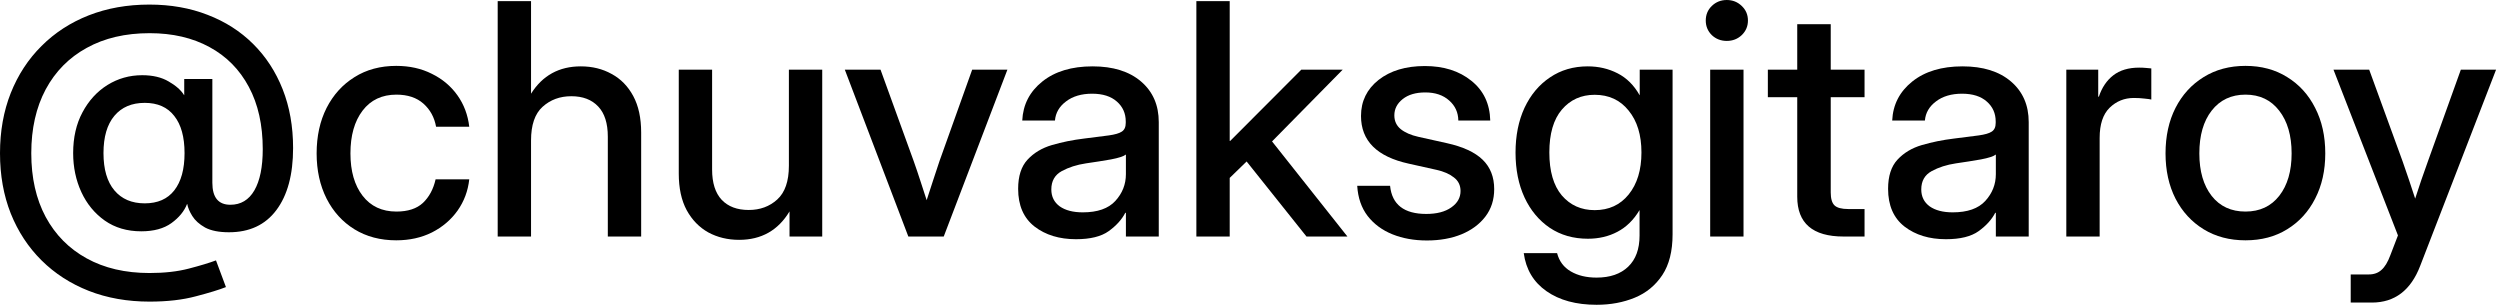
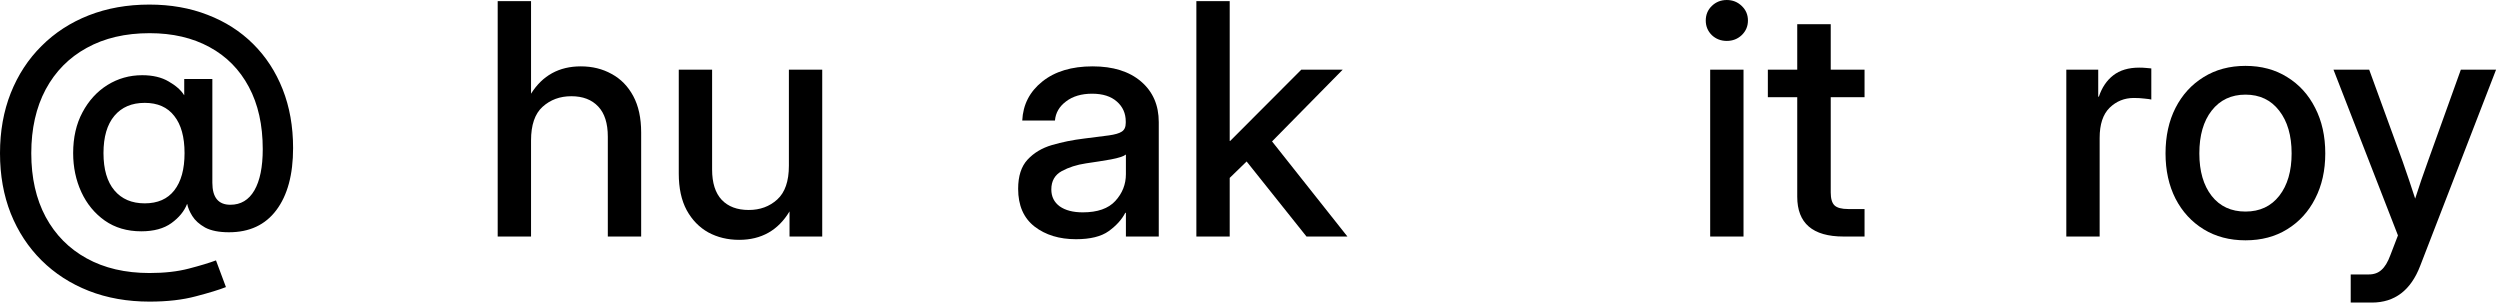
<svg xmlns="http://www.w3.org/2000/svg" width="221" height="27" viewBox="0 0 221 27" fill="none">
  <path d="M13.227 26.663C11.262 26.663 9.47 26.347 7.85 25.713C6.239 25.08 4.847 24.182 3.673 23.018C2.5 21.854 1.592 20.471 0.95 18.87C0.317 17.268 0 15.494 0 13.548C0 11.602 0.317 9.828 0.95 8.227C1.592 6.616 2.5 5.228 3.673 4.064C4.847 2.891 6.239 1.988 7.85 1.355C9.47 0.722 11.253 0.405 13.199 0.405C15.089 0.405 16.807 0.708 18.353 1.313C19.908 1.909 21.249 2.765 22.375 3.883C23.502 5 24.373 6.336 24.987 7.891C25.602 9.446 25.909 11.178 25.909 13.087C25.909 15.434 25.416 17.263 24.428 18.576C23.451 19.88 22.054 20.532 20.238 20.532C19.354 20.532 18.651 20.392 18.129 20.113C17.617 19.824 17.24 19.484 16.998 19.093C16.756 18.702 16.607 18.348 16.551 18.032H16.537C16.286 18.674 15.825 19.237 15.154 19.722C14.484 20.206 13.595 20.448 12.487 20.448C11.239 20.448 10.163 20.131 9.26 19.498C8.366 18.865 7.677 18.027 7.193 16.984C6.709 15.932 6.467 14.782 6.467 13.534C6.467 12.156 6.741 10.955 7.291 9.931C7.84 8.897 8.576 8.092 9.498 7.514C10.429 6.937 11.453 6.648 12.57 6.648C13.511 6.648 14.293 6.835 14.917 7.207C15.55 7.57 16.002 7.971 16.272 8.408H16.286V6.984H18.772V16.16C18.772 17.454 19.303 18.101 20.364 18.101C21.286 18.101 21.994 17.678 22.487 16.83C22.981 15.974 23.227 14.759 23.227 13.185C23.227 11.043 22.818 9.209 21.998 7.682C21.179 6.146 20.02 4.972 18.52 4.162C17.021 3.343 15.257 2.933 13.227 2.933C11.085 2.933 9.232 3.366 7.668 4.232C6.104 5.089 4.893 6.313 4.037 7.905C3.189 9.498 2.765 11.379 2.765 13.548C2.765 15.718 3.189 17.594 4.037 19.177C4.893 20.76 6.099 21.98 7.654 22.836C9.218 23.702 11.071 24.135 13.213 24.135C14.535 24.135 15.694 24.005 16.691 23.744C17.696 23.483 18.497 23.241 19.093 23.018L19.973 25.378C19.386 25.611 18.506 25.881 17.333 26.188C16.16 26.505 14.791 26.663 13.227 26.663ZM12.794 17.976C13.939 17.976 14.81 17.594 15.406 16.83C16.011 16.058 16.314 14.959 16.314 13.534C16.314 12.11 16.011 11.015 15.406 10.252C14.81 9.479 13.939 9.093 12.794 9.093C11.649 9.093 10.755 9.474 10.112 10.238C9.47 11.001 9.148 12.1 9.148 13.534C9.148 14.968 9.47 16.067 10.112 16.83C10.755 17.594 11.649 17.976 12.794 17.976Z" fill="black" />
-   <path d="M35.029 21.244C33.623 21.244 32.39 20.918 31.328 20.266C30.276 19.614 29.457 18.711 28.87 17.557C28.283 16.393 27.99 15.061 27.99 13.562C27.99 12.044 28.283 10.704 28.87 9.54C29.466 8.376 30.29 7.468 31.342 6.816C32.394 6.155 33.623 5.824 35.029 5.824C36.203 5.824 37.25 6.057 38.172 6.523C39.103 6.979 39.858 7.612 40.435 8.422C41.012 9.232 41.361 10.159 41.482 11.202H38.549C38.4 10.373 38.028 9.693 37.432 9.162C36.836 8.632 36.04 8.366 35.044 8.366C33.768 8.366 32.772 8.837 32.054 9.777C31.337 10.717 30.979 11.979 30.979 13.562C30.979 15.126 31.337 16.374 32.054 17.305C32.772 18.236 33.768 18.702 35.044 18.702C36.058 18.702 36.841 18.446 37.39 17.934C37.939 17.412 38.312 16.719 38.507 15.853H41.482C41.371 16.877 41.026 17.799 40.449 18.618C39.871 19.428 39.117 20.071 38.186 20.546C37.255 21.011 36.203 21.244 35.029 21.244Z" fill="black" />
  <path d="M46.944 12.417V20.909H43.996V0.098H46.944V8.283C47.958 6.672 49.425 5.866 51.343 5.866C52.358 5.866 53.266 6.09 54.067 6.537C54.877 6.974 55.515 7.626 55.98 8.492C56.446 9.358 56.679 10.433 56.679 11.718V20.909H53.731V12.082C53.731 10.899 53.447 10.01 52.88 9.414C52.312 8.809 51.52 8.506 50.505 8.506C49.499 8.506 48.652 8.818 47.963 9.442C47.283 10.056 46.944 11.048 46.944 12.417Z" fill="black" />
  <path d="M65.338 21.202C64.332 21.202 63.425 20.983 62.615 20.546C61.814 20.099 61.176 19.442 60.701 18.576C60.236 17.71 60.003 16.635 60.003 15.35V6.16H62.95V14.987C62.95 16.169 63.234 17.063 63.802 17.668C64.37 18.264 65.166 18.562 66.19 18.562C67.186 18.562 68.025 18.255 68.704 17.64C69.393 17.017 69.738 16.02 69.738 14.652V6.16H72.685V20.909H69.794V18.688C68.788 20.364 67.303 21.202 65.338 21.202Z" fill="black" />
-   <path d="M80.297 20.909L74.682 6.16H77.839L80.772 14.246C80.977 14.824 81.172 15.401 81.358 15.978C81.545 16.556 81.731 17.128 81.917 17.696C82.103 17.128 82.29 16.556 82.476 15.978C82.662 15.401 82.853 14.824 83.049 14.246L85.94 6.16H89.054L83.426 20.909H80.297Z" fill="black" />
  <path d="M95.116 21.146C93.645 21.146 92.425 20.774 91.457 20.029C90.488 19.275 90.004 18.162 90.004 16.691C90.004 15.573 90.279 14.717 90.828 14.121C91.387 13.515 92.109 13.082 92.993 12.822C93.887 12.561 94.832 12.37 95.828 12.249C96.75 12.137 97.481 12.044 98.021 11.97C98.561 11.895 98.943 11.784 99.166 11.635C99.399 11.486 99.516 11.23 99.516 10.866V10.741C99.516 10.024 99.255 9.437 98.734 8.981C98.212 8.515 97.481 8.283 96.541 8.283C95.6 8.283 94.832 8.511 94.236 8.967C93.64 9.414 93.314 9.977 93.258 10.657H90.367C90.432 9.251 91.024 8.101 92.141 7.207C93.258 6.313 94.739 5.866 96.583 5.866C98.398 5.866 99.828 6.313 100.871 7.207C101.913 8.101 102.435 9.297 102.435 10.797V20.909H99.53V18.814H99.474C99.166 19.41 98.678 19.95 98.007 20.434C97.346 20.909 96.382 21.146 95.116 21.146ZM95.717 18.772C97.02 18.772 97.979 18.437 98.594 17.766C99.218 17.086 99.53 16.295 99.53 15.392V13.66C99.334 13.818 98.892 13.963 98.203 14.093C97.514 14.214 96.778 14.33 95.996 14.442C95.186 14.563 94.474 14.791 93.859 15.126C93.245 15.462 92.937 16.002 92.937 16.747C92.937 17.38 93.184 17.878 93.677 18.241C94.18 18.595 94.86 18.772 95.717 18.772Z" fill="black" />
  <path d="M105.759 20.909V0.098H108.706V12.459H108.748L115.033 6.16H118.693L112.449 12.501L119.112 20.909H115.494L110.201 14.274L108.706 15.727V20.909H105.759Z" fill="black" />
-   <path d="M126.137 21.258C125.01 21.258 123.995 21.076 123.092 20.713C122.189 20.35 121.458 19.81 120.899 19.093C120.35 18.376 120.043 17.487 119.978 16.425H122.883C123.05 18.083 124.116 18.912 126.081 18.912C127.012 18.912 127.748 18.721 128.288 18.339C128.837 17.957 129.112 17.473 129.112 16.886C129.112 16.383 128.916 15.983 128.525 15.685C128.134 15.378 127.622 15.154 126.989 15.015L124.545 14.47C121.723 13.855 120.313 12.449 120.313 10.252C120.313 8.948 120.83 7.887 121.863 7.067C122.906 6.248 124.27 5.838 125.955 5.838C127.622 5.838 128.991 6.271 130.062 7.137C131.142 7.994 131.701 9.167 131.738 10.657H128.916C128.907 9.94 128.637 9.349 128.106 8.883C127.576 8.408 126.873 8.171 125.997 8.171C125.159 8.171 124.494 8.366 124 8.757C123.507 9.148 123.26 9.628 123.26 10.196C123.26 10.699 123.446 11.104 123.818 11.411C124.2 11.718 124.722 11.947 125.383 12.095L127.897 12.654C129.331 12.971 130.388 13.46 131.067 14.121C131.747 14.782 132.087 15.648 132.087 16.719C132.087 17.659 131.826 18.469 131.305 19.149C130.793 19.819 130.09 20.341 129.196 20.713C128.302 21.076 127.282 21.258 126.137 21.258Z" fill="black" />
-   <path d="M141.138 26.943C139.331 26.943 137.855 26.542 136.71 25.741C135.565 24.941 134.894 23.819 134.699 22.375H137.646C137.832 23.092 138.237 23.632 138.861 23.995C139.485 24.359 140.244 24.54 141.138 24.54C142.33 24.54 143.261 24.219 143.931 23.576C144.602 22.934 144.937 22.017 144.937 20.825V18.59H144.923C144.411 19.447 143.764 20.08 142.981 20.49C142.209 20.899 141.338 21.104 140.37 21.104C139.085 21.104 137.963 20.783 137.003 20.141C136.044 19.489 135.299 18.595 134.769 17.459C134.238 16.314 133.973 14.991 133.973 13.492C133.973 11.993 134.238 10.671 134.769 9.526C135.309 8.38 136.058 7.486 137.017 6.844C137.976 6.192 139.089 5.866 140.356 5.866C141.315 5.866 142.195 6.071 142.995 6.481C143.796 6.89 144.443 7.533 144.937 8.408H144.951V6.16H147.856V20.713C147.856 22.203 147.553 23.404 146.948 24.317C146.343 25.229 145.533 25.895 144.518 26.314C143.503 26.733 142.376 26.943 141.138 26.943ZM140.97 18.576C142.227 18.576 143.228 18.115 143.973 17.194C144.727 16.262 145.104 15.024 145.104 13.478C145.104 11.933 144.727 10.699 143.973 9.777C143.228 8.846 142.227 8.38 140.97 8.38C139.778 8.38 138.81 8.818 138.065 9.693C137.329 10.559 136.962 11.821 136.962 13.478C136.962 15.136 137.329 16.402 138.065 17.277C138.81 18.143 139.778 18.576 140.97 18.576Z" fill="black" />
  <path d="M151.18 20.909V6.16H154.127V20.909H151.18ZM152.647 3.617C152.125 3.617 151.683 3.445 151.32 3.101C150.966 2.747 150.789 2.319 150.789 1.816C150.789 1.304 150.966 0.875 151.32 0.531C151.683 0.177 152.125 0 152.647 0C153.168 0 153.61 0.177 153.973 0.531C154.337 0.875 154.518 1.304 154.518 1.816C154.518 2.319 154.337 2.747 153.973 3.101C153.61 3.445 153.168 3.617 152.647 3.617Z" fill="black" />
  <path d="M164.826 6.16V8.59H161.837V17.012C161.837 17.561 161.949 17.943 162.172 18.157C162.396 18.371 162.801 18.479 163.387 18.479H164.826V20.909H162.968C160.24 20.909 158.876 19.735 158.876 17.389V8.59H156.278V6.16H158.876V2.137H161.837V6.16H164.826Z" fill="black" />
-   <path d="M172.019 21.146C170.548 21.146 169.328 20.774 168.36 20.029C167.391 19.275 166.907 18.162 166.907 16.691C166.907 15.573 167.182 14.717 167.731 14.121C168.29 13.515 169.011 13.082 169.896 12.822C170.79 12.561 171.735 12.37 172.731 12.249C173.653 12.137 174.384 12.044 174.924 11.97C175.464 11.895 175.846 11.784 176.069 11.635C176.302 11.486 176.419 11.23 176.419 10.866V10.741C176.419 10.024 176.158 9.437 175.636 8.981C175.115 8.515 174.384 8.283 173.444 8.283C172.503 8.283 171.735 8.511 171.139 8.967C170.543 9.414 170.217 9.977 170.161 10.657H167.27C167.335 9.251 167.927 8.101 169.044 7.207C170.161 6.313 171.642 5.866 173.486 5.866C175.301 5.866 176.731 6.313 177.773 7.207C178.816 8.101 179.338 9.297 179.338 10.797V20.909H176.433V18.814H176.377C176.069 19.41 175.581 19.95 174.91 20.434C174.249 20.909 173.285 21.146 172.019 21.146ZM172.62 18.772C173.923 18.772 174.882 18.437 175.497 17.766C176.121 17.086 176.433 16.295 176.433 15.392V13.66C176.237 13.818 175.795 13.963 175.106 14.093C174.417 14.214 173.681 14.33 172.899 14.442C172.089 14.563 171.376 14.791 170.762 15.126C170.147 15.462 169.84 16.002 169.84 16.747C169.84 17.38 170.087 17.878 170.58 18.241C171.083 18.595 171.763 18.772 172.62 18.772Z" fill="black" />
  <path d="M182.662 20.909V6.16H185.483V8.548H185.539C185.809 7.738 186.233 7.109 186.81 6.662C187.397 6.206 188.16 5.978 189.101 5.978C189.324 5.978 189.529 5.987 189.715 6.006C189.902 6.024 190.055 6.038 190.176 6.048V8.799C190.065 8.771 189.864 8.743 189.576 8.715C189.287 8.678 188.97 8.66 188.626 8.66C187.797 8.66 187.085 8.948 186.489 9.526C185.902 10.103 185.609 10.992 185.609 12.193V20.909H182.662Z" fill="black" />
  <path d="M198.501 21.244C197.095 21.244 195.861 20.918 194.799 20.266C193.738 19.614 192.909 18.711 192.313 17.557C191.727 16.402 191.433 15.07 191.433 13.562C191.433 12.035 191.727 10.694 192.313 9.54C192.909 8.376 193.738 7.468 194.799 6.816C195.861 6.155 197.095 5.824 198.501 5.824C199.907 5.824 201.136 6.155 202.188 6.816C203.249 7.468 204.074 8.376 204.66 9.54C205.256 10.694 205.554 12.035 205.554 13.562C205.554 15.07 205.256 16.402 204.66 17.557C204.074 18.711 203.249 19.614 202.188 20.266C201.136 20.918 199.907 21.244 198.501 21.244ZM198.501 18.702C199.767 18.702 200.763 18.236 201.49 17.305C202.216 16.374 202.579 15.126 202.579 13.562C202.579 11.979 202.211 10.717 201.476 9.777C200.749 8.837 199.758 8.366 198.501 8.366C197.244 8.366 196.247 8.837 195.512 9.777C194.785 10.708 194.422 11.97 194.422 13.562C194.422 15.136 194.785 16.388 195.512 17.319C196.238 18.241 197.234 18.702 198.501 18.702Z" fill="black" />
  <path d="M207.803 26.747V24.261H209.395C209.861 24.261 210.238 24.126 210.526 23.856C210.824 23.595 211.085 23.162 211.308 22.557L211.979 20.811L206.28 6.16H209.437L212.384 14.246C212.579 14.796 212.77 15.35 212.957 15.909C213.143 16.458 213.324 17.007 213.501 17.557C213.678 17.007 213.86 16.458 214.046 15.909C214.242 15.35 214.437 14.796 214.633 14.246L217.538 6.16H220.652L213.948 23.493C213.12 25.662 211.695 26.747 209.674 26.747H207.803Z" fill="black" />
</svg>